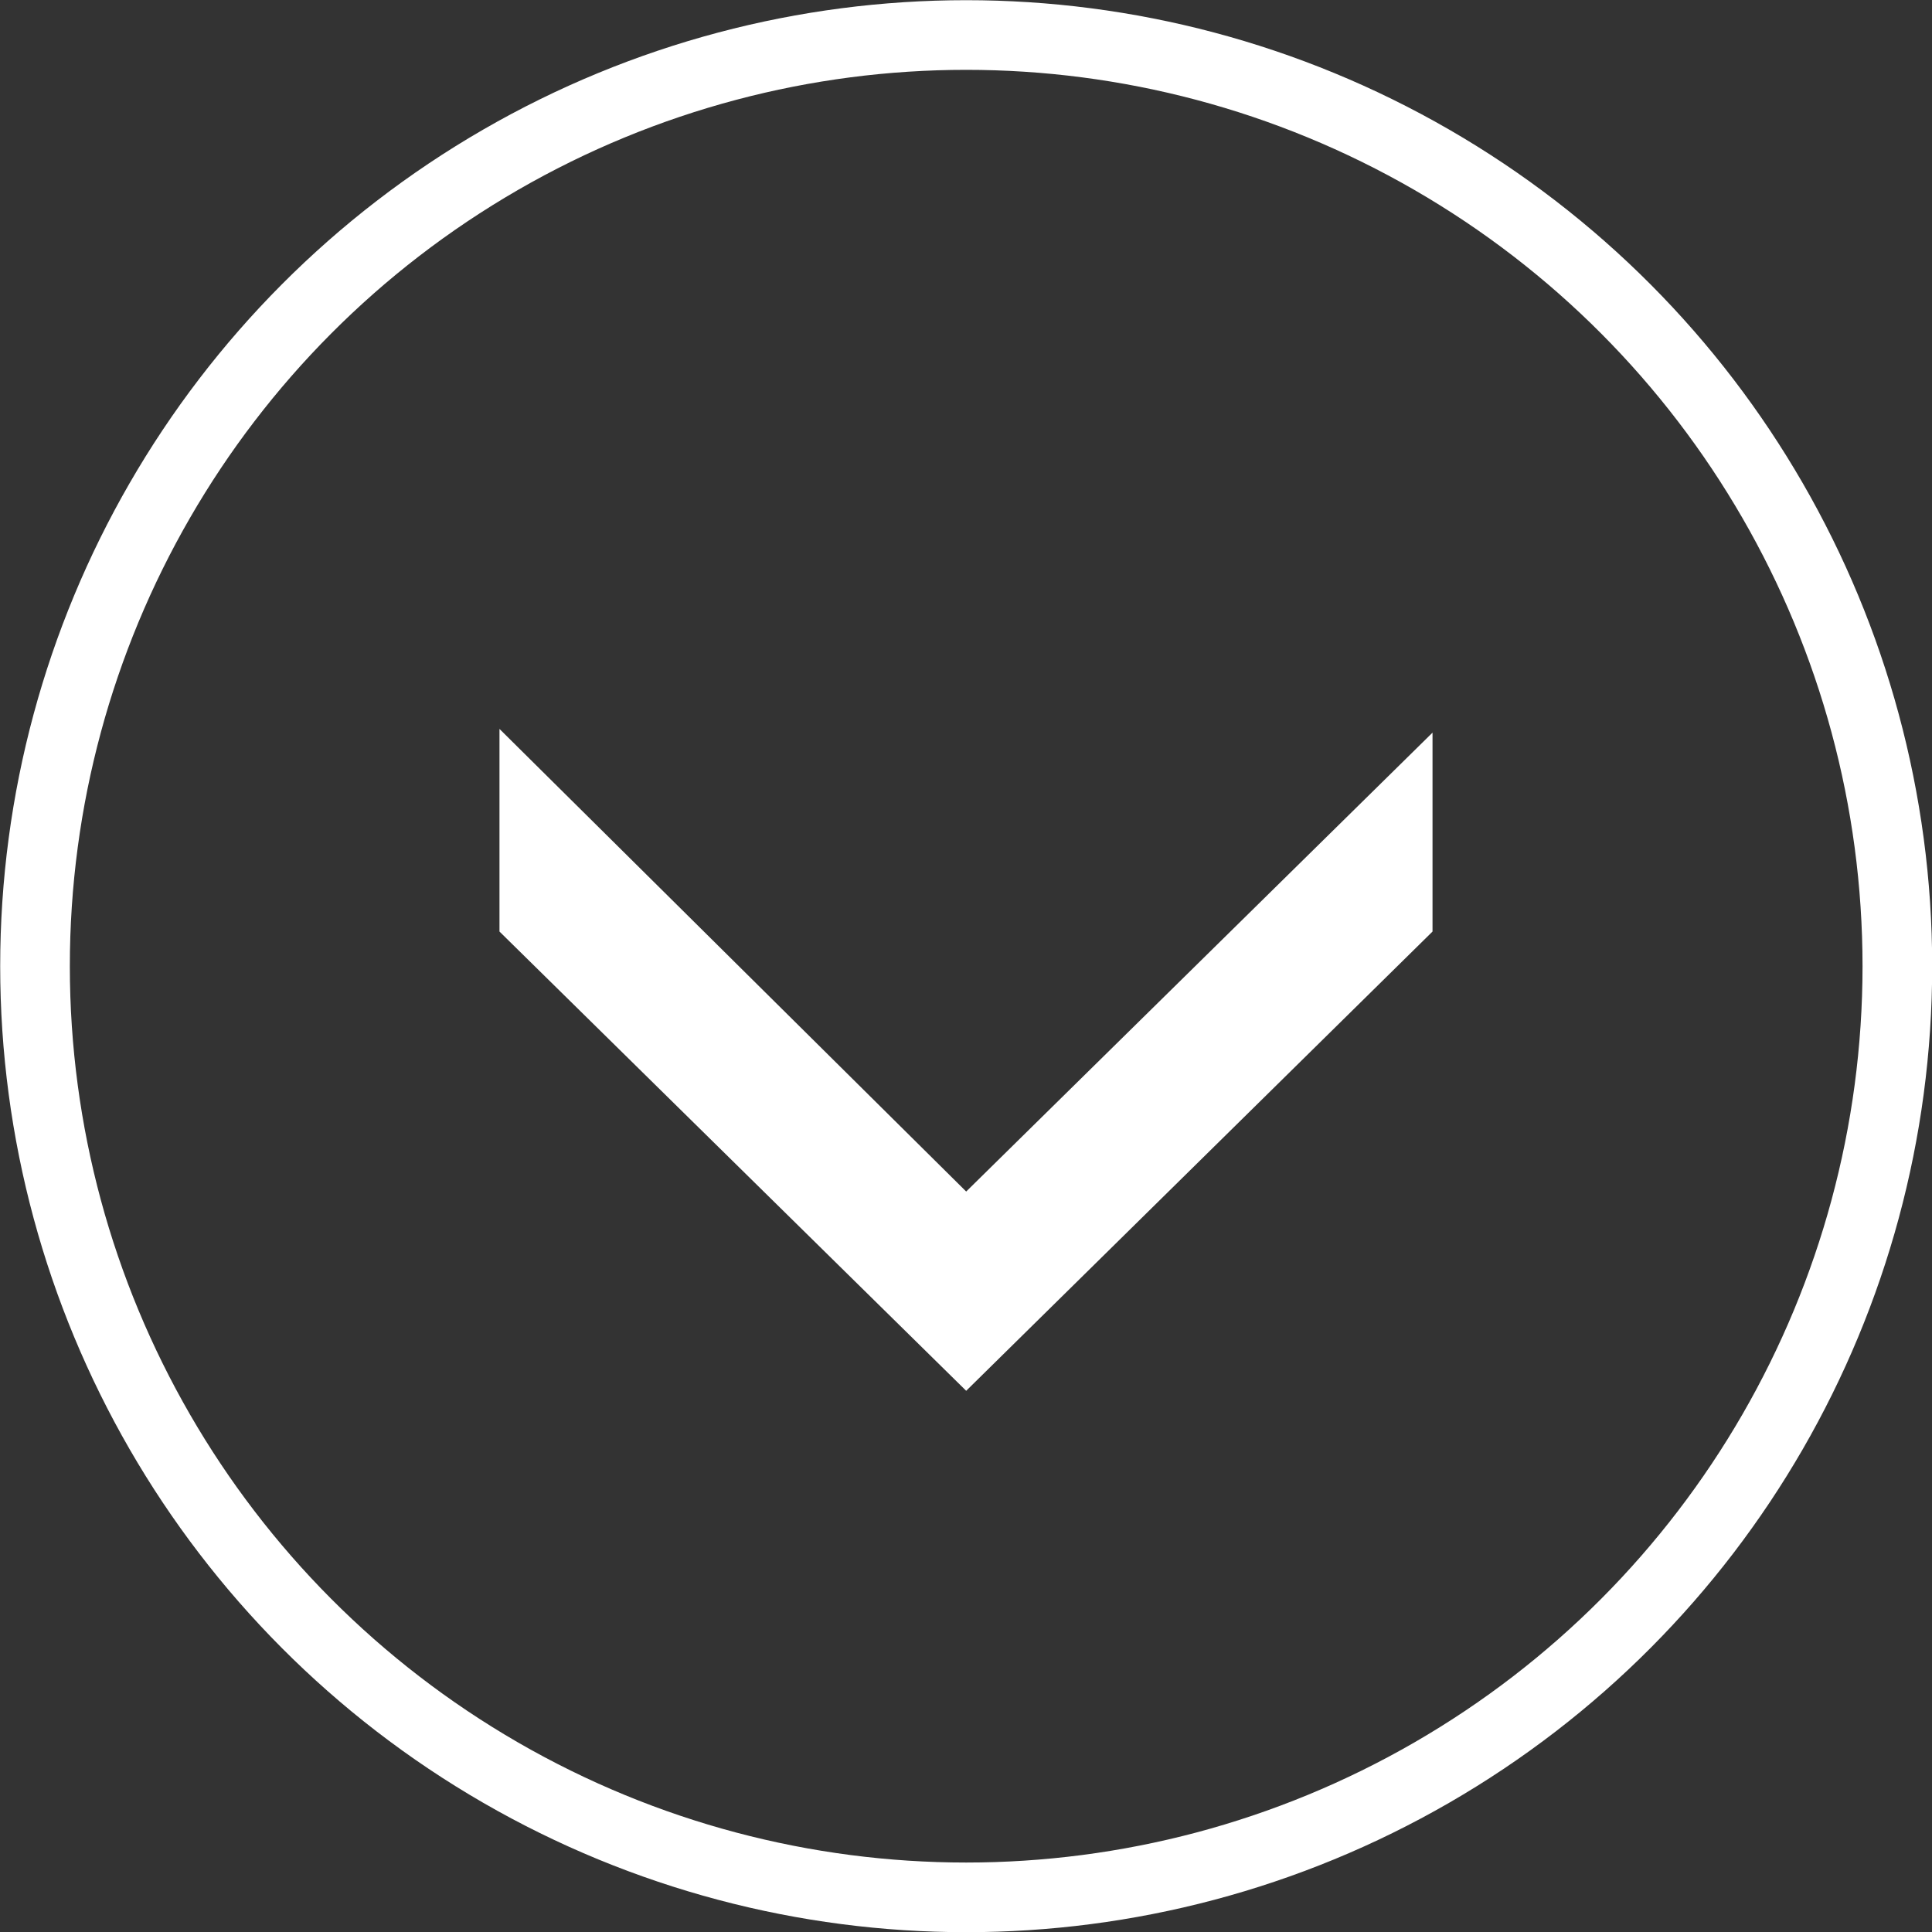
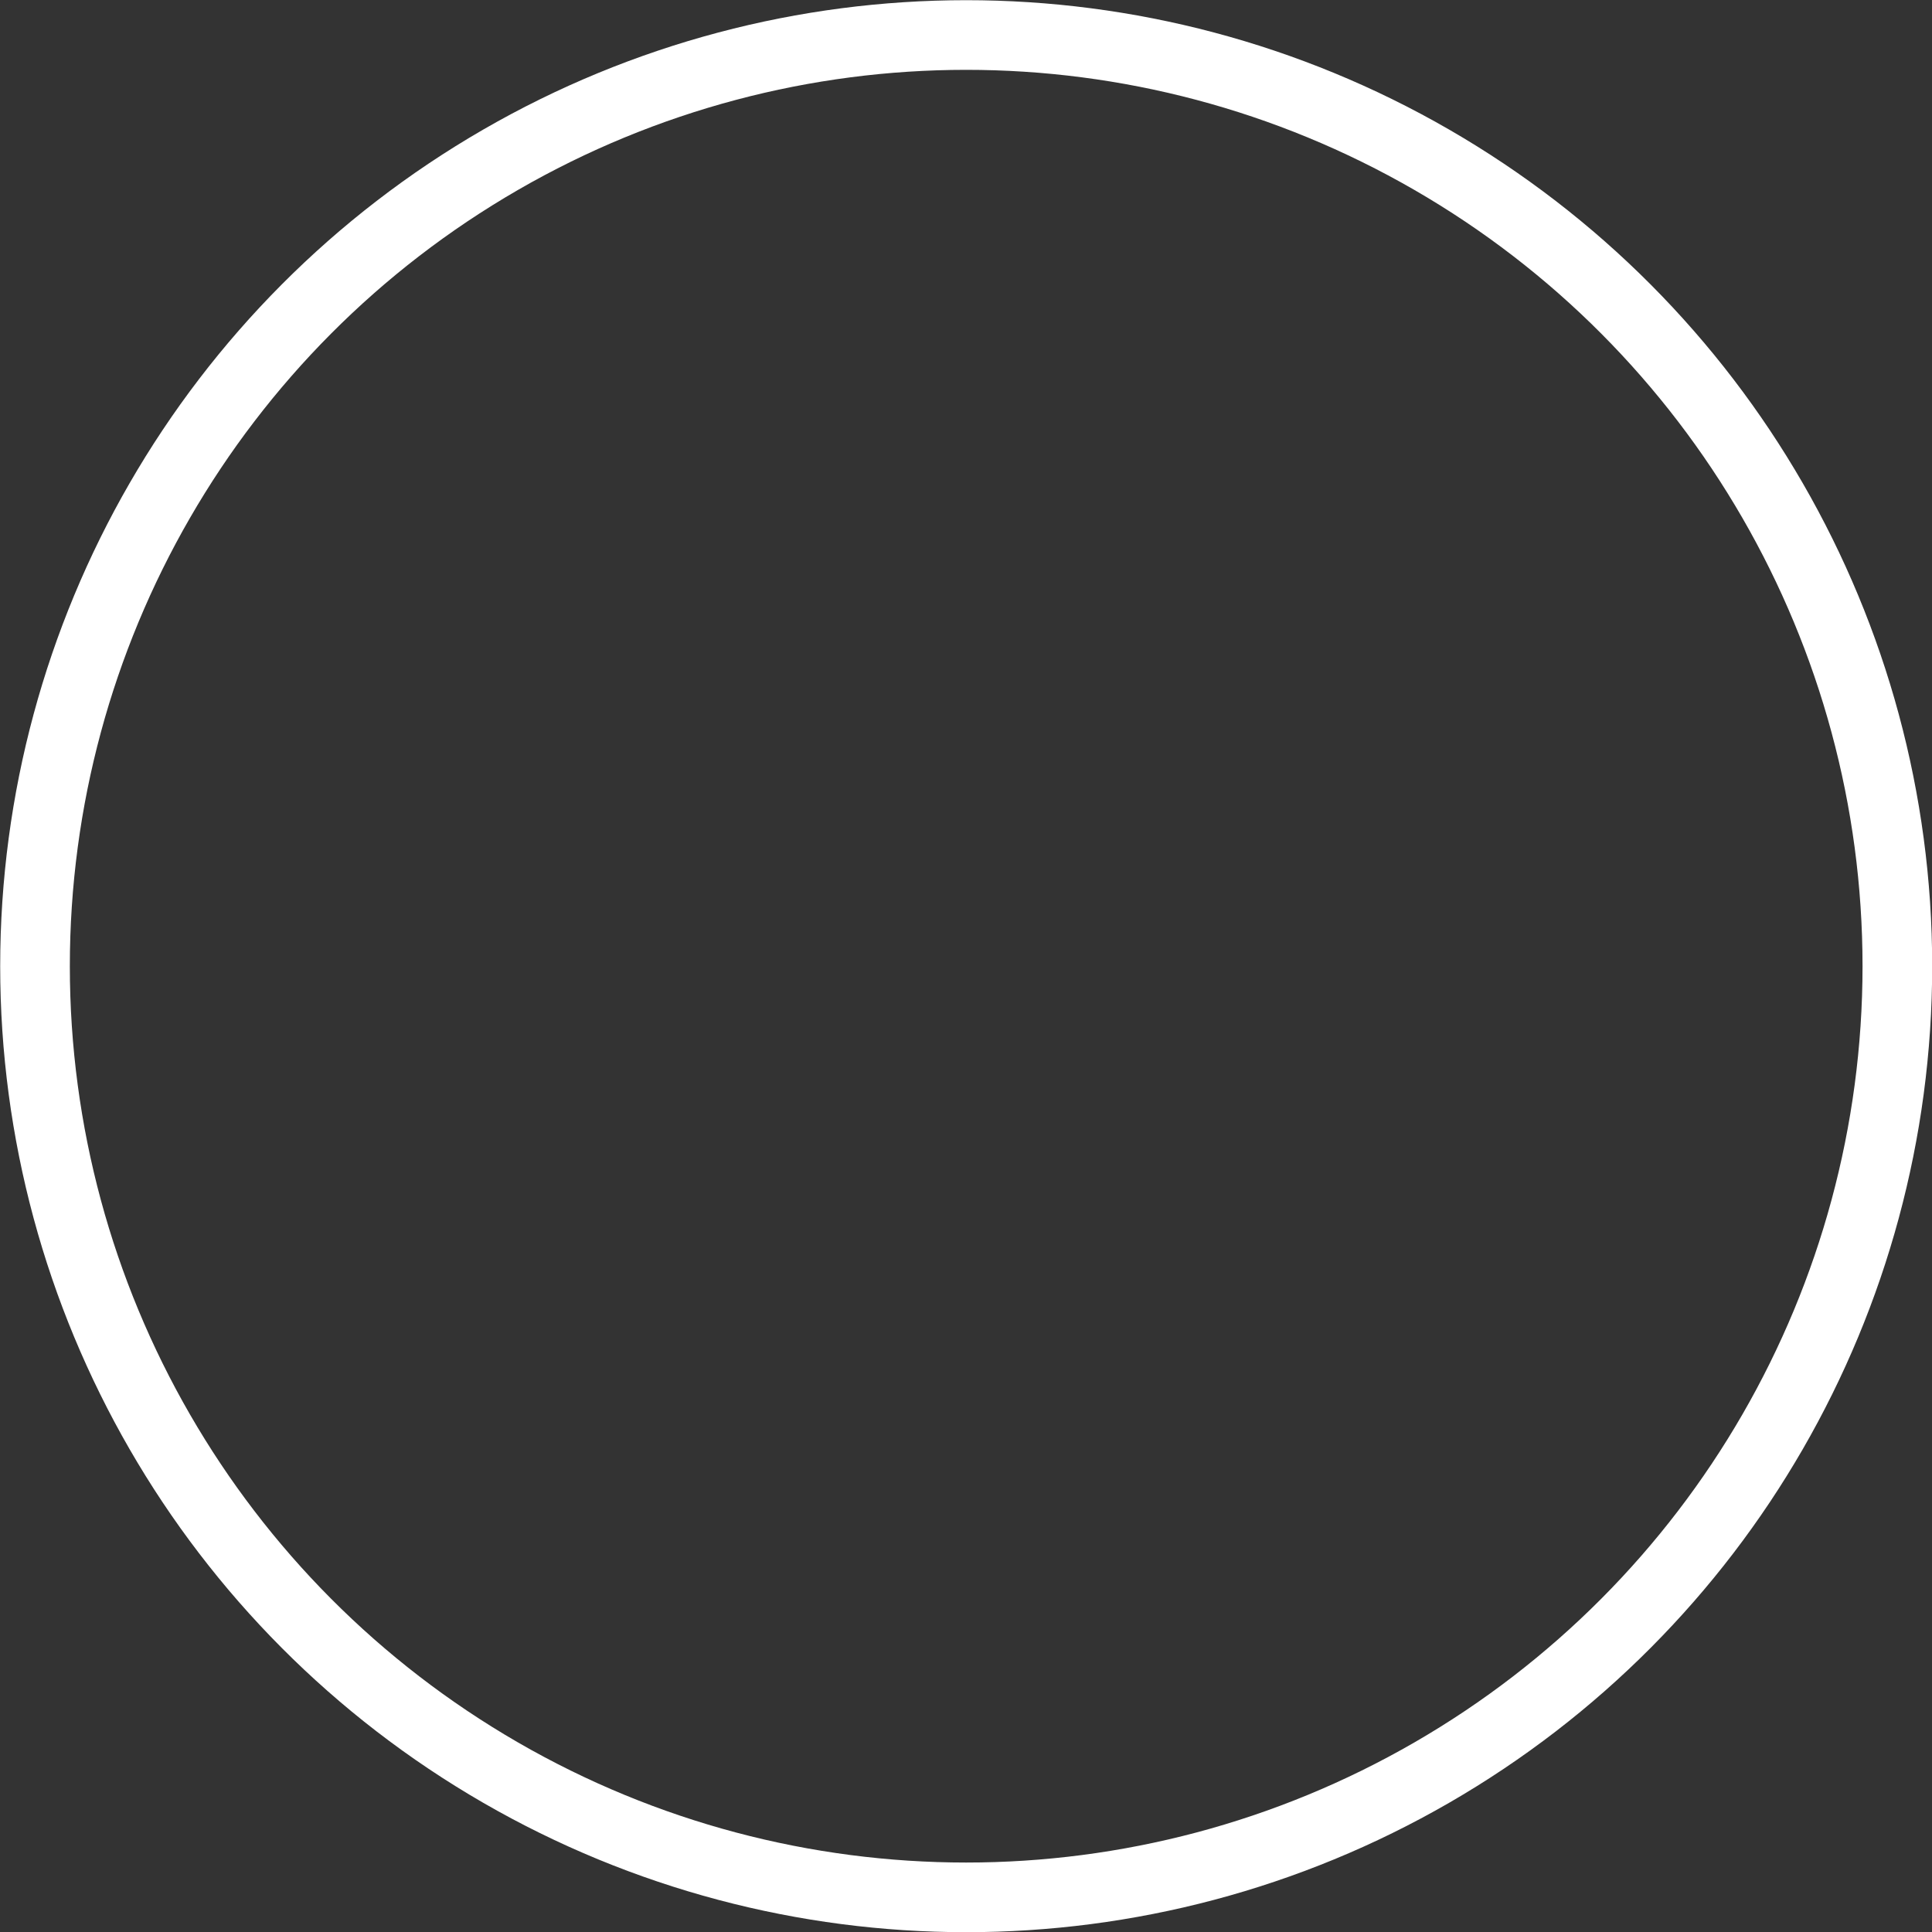
<svg xmlns="http://www.w3.org/2000/svg" id="Layer_2" viewBox="0 0 51.87 51.87">
  <rect x="0" y="0" width="51.87" height="51.87" fill="#333333" stroke="none" />
  <g id="_レイヤー_1">
    <circle cx="25.94" cy="25.94" r="25" fill="none" stroke="#fff" stroke-miterlimit="10" stroke-width="1.87" />
-     <polygon points="38.46 25.01 38.46 19.67 25.94 31.99 13.41 19.57 13.41 25.01 25.94 37.34 38.46 25.01" fill="#fff" />
  </g>
</svg>